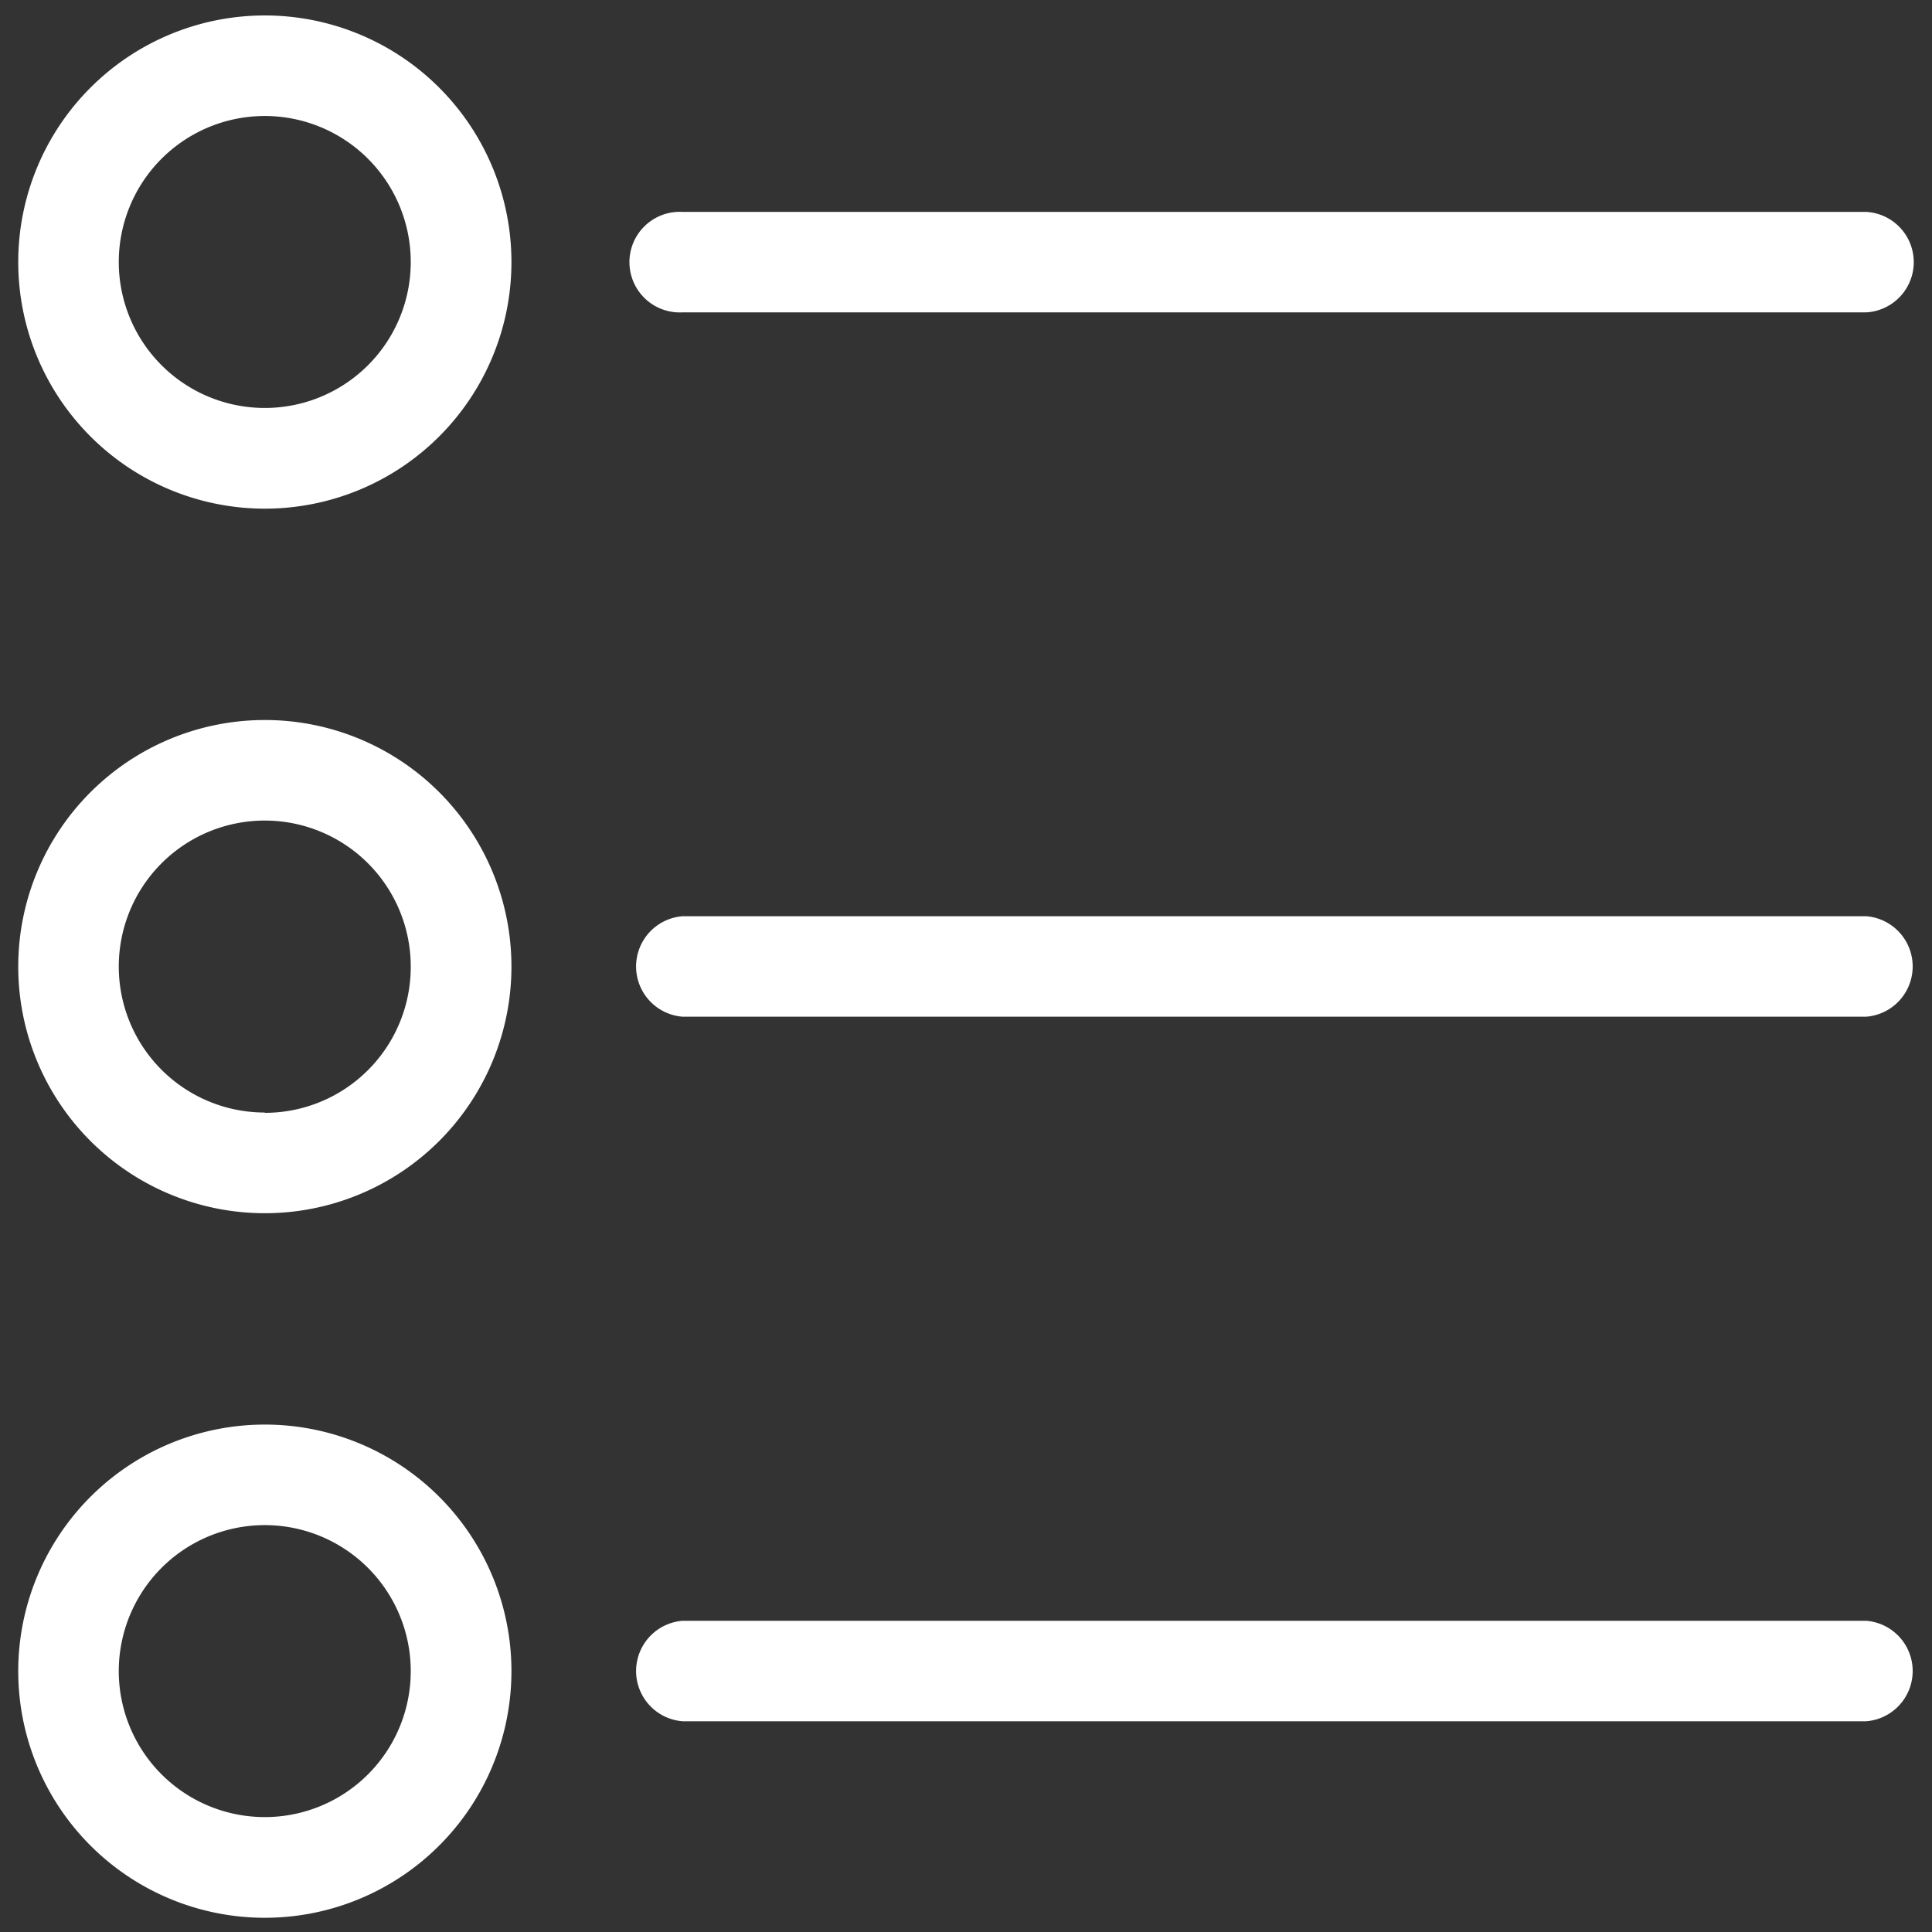
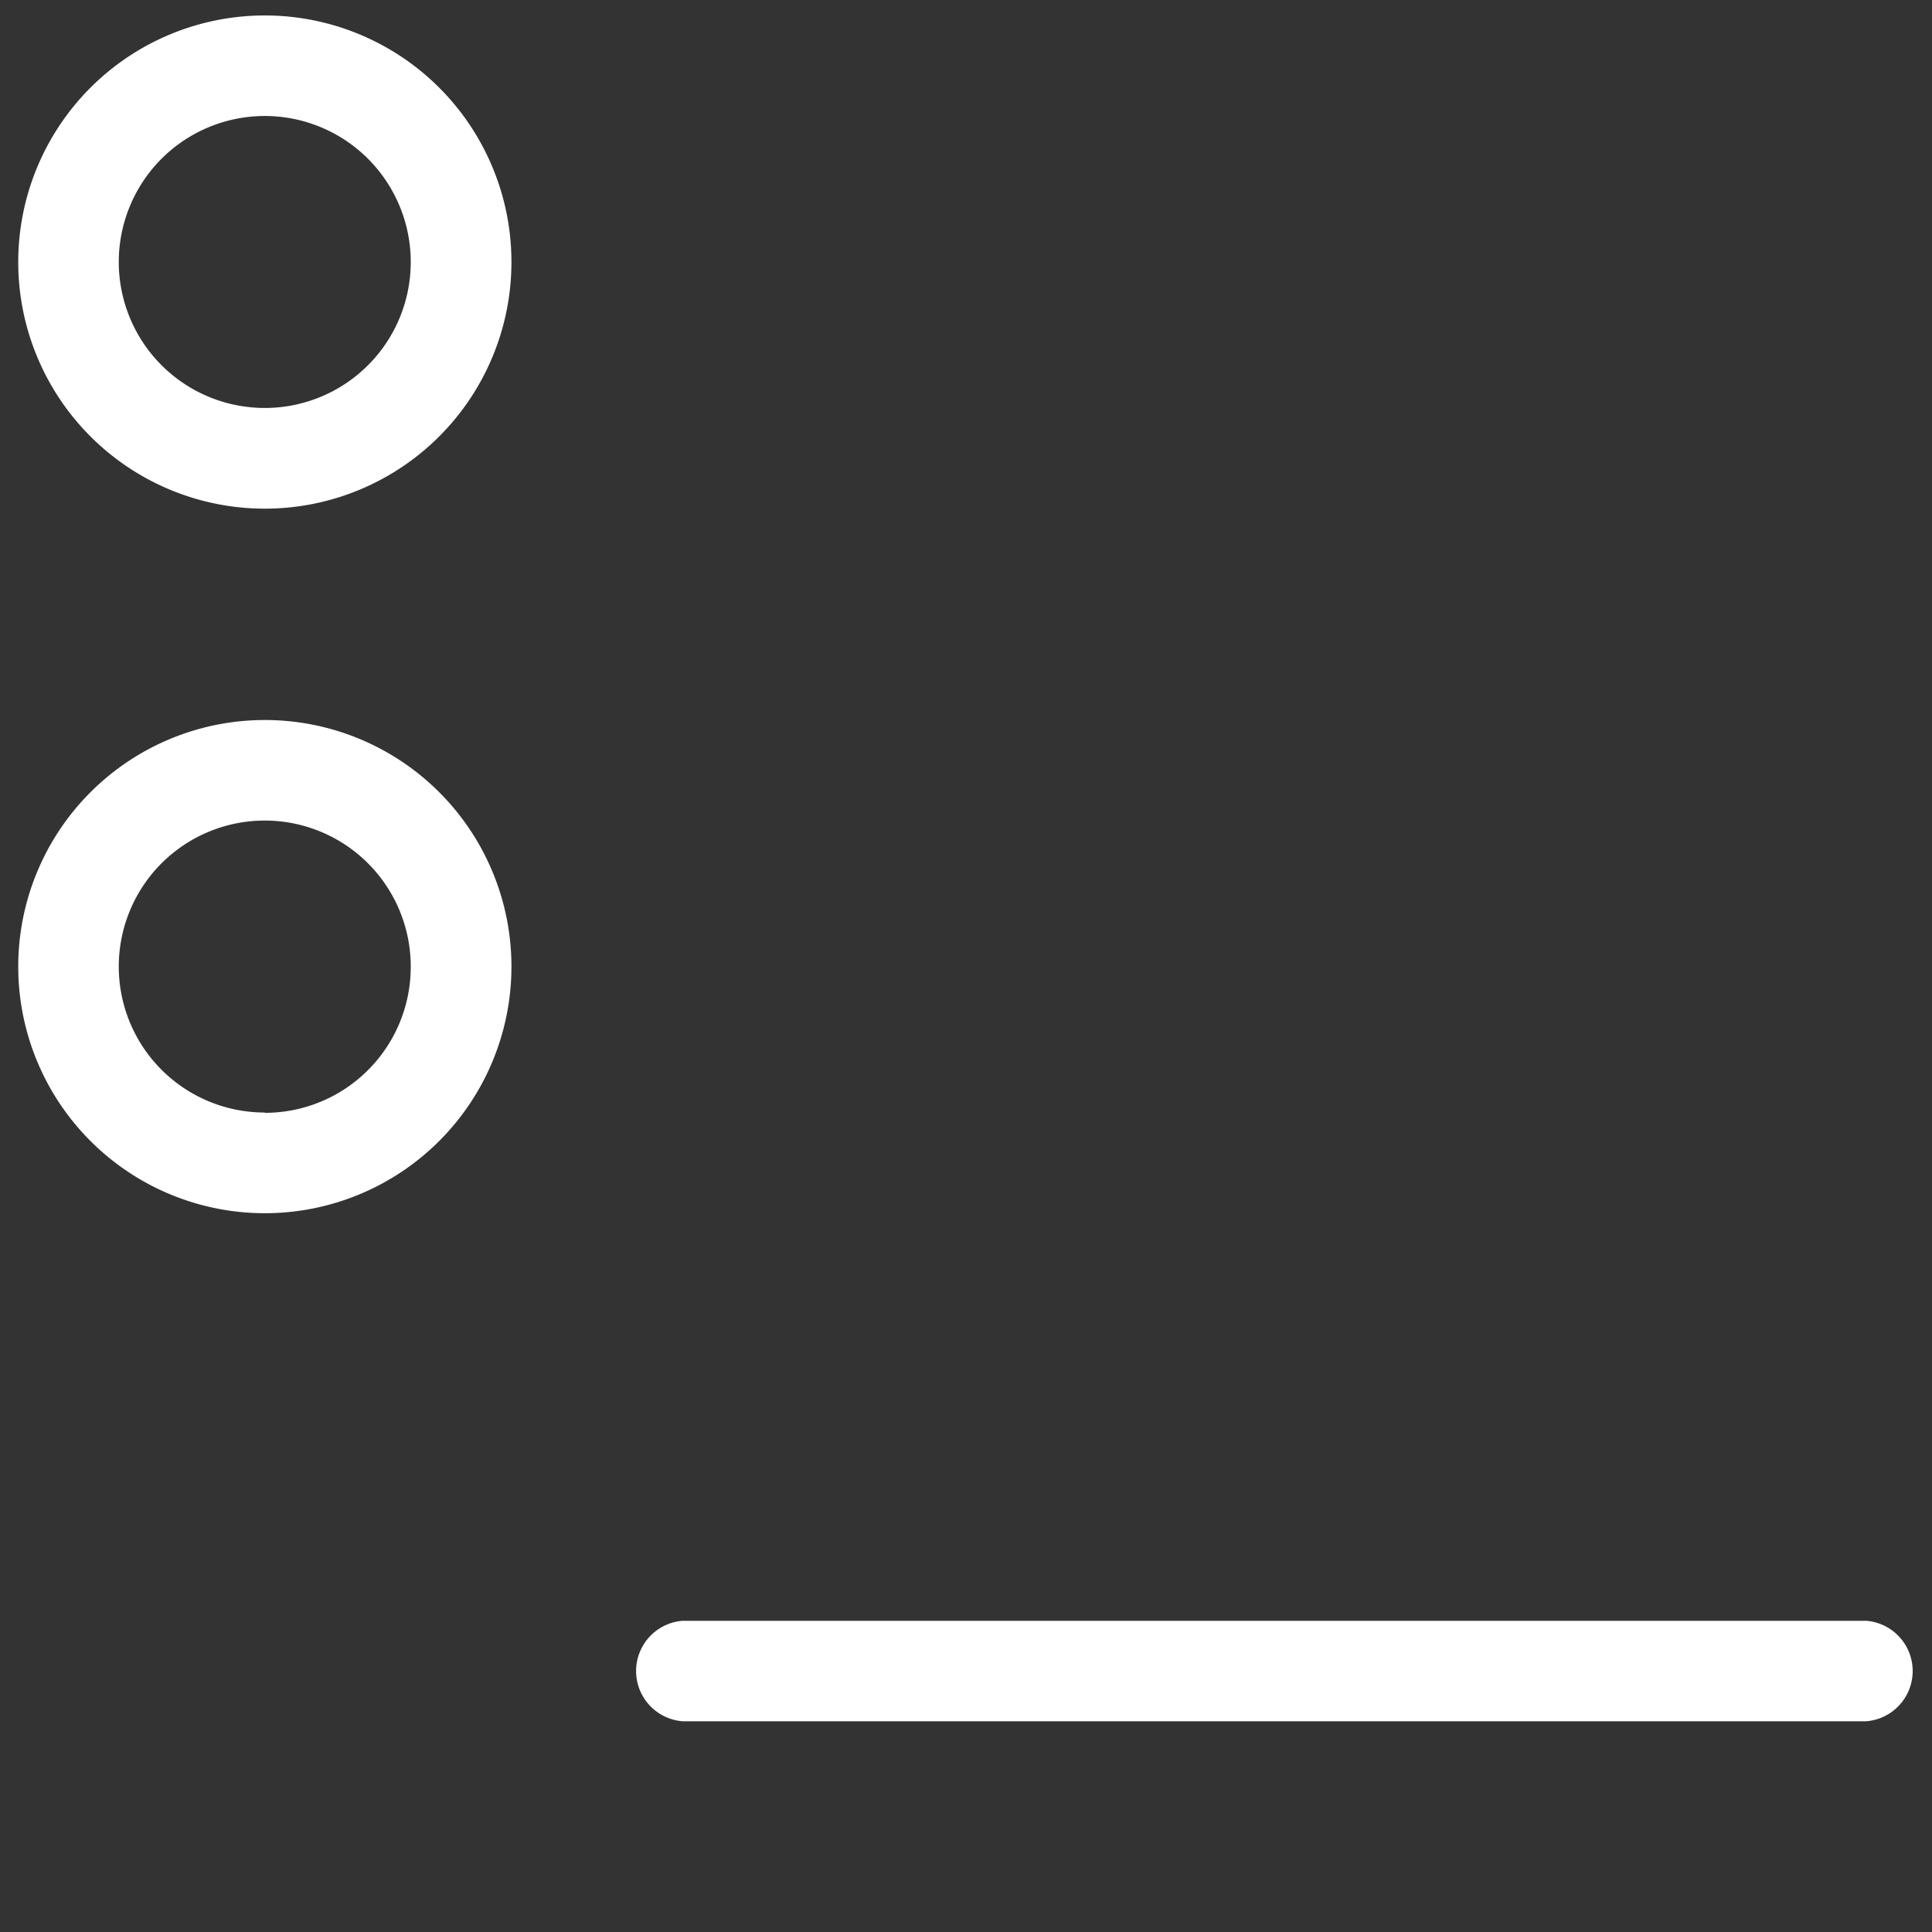
<svg xmlns="http://www.w3.org/2000/svg" id="Layer_1" data-name="Layer 1" viewBox="0 0 250 250">
  <rect x="0" y="0" width="250" height="250" fill="#333333" stroke="none" />
  <defs>
    <style>.cls-1{fill:#ffffff;}</style>
  </defs>
  <path class="cls-1" d="M34.27,93.17a31.91,31.91,0,1,0,31.91,31.91A31.9,31.9,0,0,0,34.27,93.17Zm0,50.79h0a18.89,18.89,0,1,1,18.88-18.88A18.88,18.88,0,0,1,34.27,144Z" />
-   <path class="cls-1" d="M241.49,118.56H88.32a6.52,6.52,0,0,0,0,13H241.49a6.52,6.52,0,0,0,0-13Z" />
  <path class="cls-1" d="M34.27,2A31.91,31.91,0,1,0,66.18,33.91,31.91,31.91,0,0,0,34.27,2Zm0,50.79A18.89,18.89,0,1,1,53.15,33.91,18.88,18.88,0,0,1,34.27,52.79Z" />
-   <path class="cls-1" d="M88.32,40.42H241.49a6.51,6.51,0,0,0,0-13H88.32a6.51,6.51,0,1,0,0,13Z" />
-   <path class="cls-1" d="M34.27,184.34a31.91,31.91,0,1,0,31.91,31.9A31.9,31.9,0,0,0,34.27,184.34Zm18.88,31.9a18.88,18.88,0,0,1-18.88,18.89h0a18.89,18.89,0,1,1,18.88-18.89Z" />
  <path class="cls-1" d="M241.49,209.73H88.32a6.52,6.52,0,0,0,0,13H241.49a6.52,6.52,0,0,0,0-13Z" />
</svg>